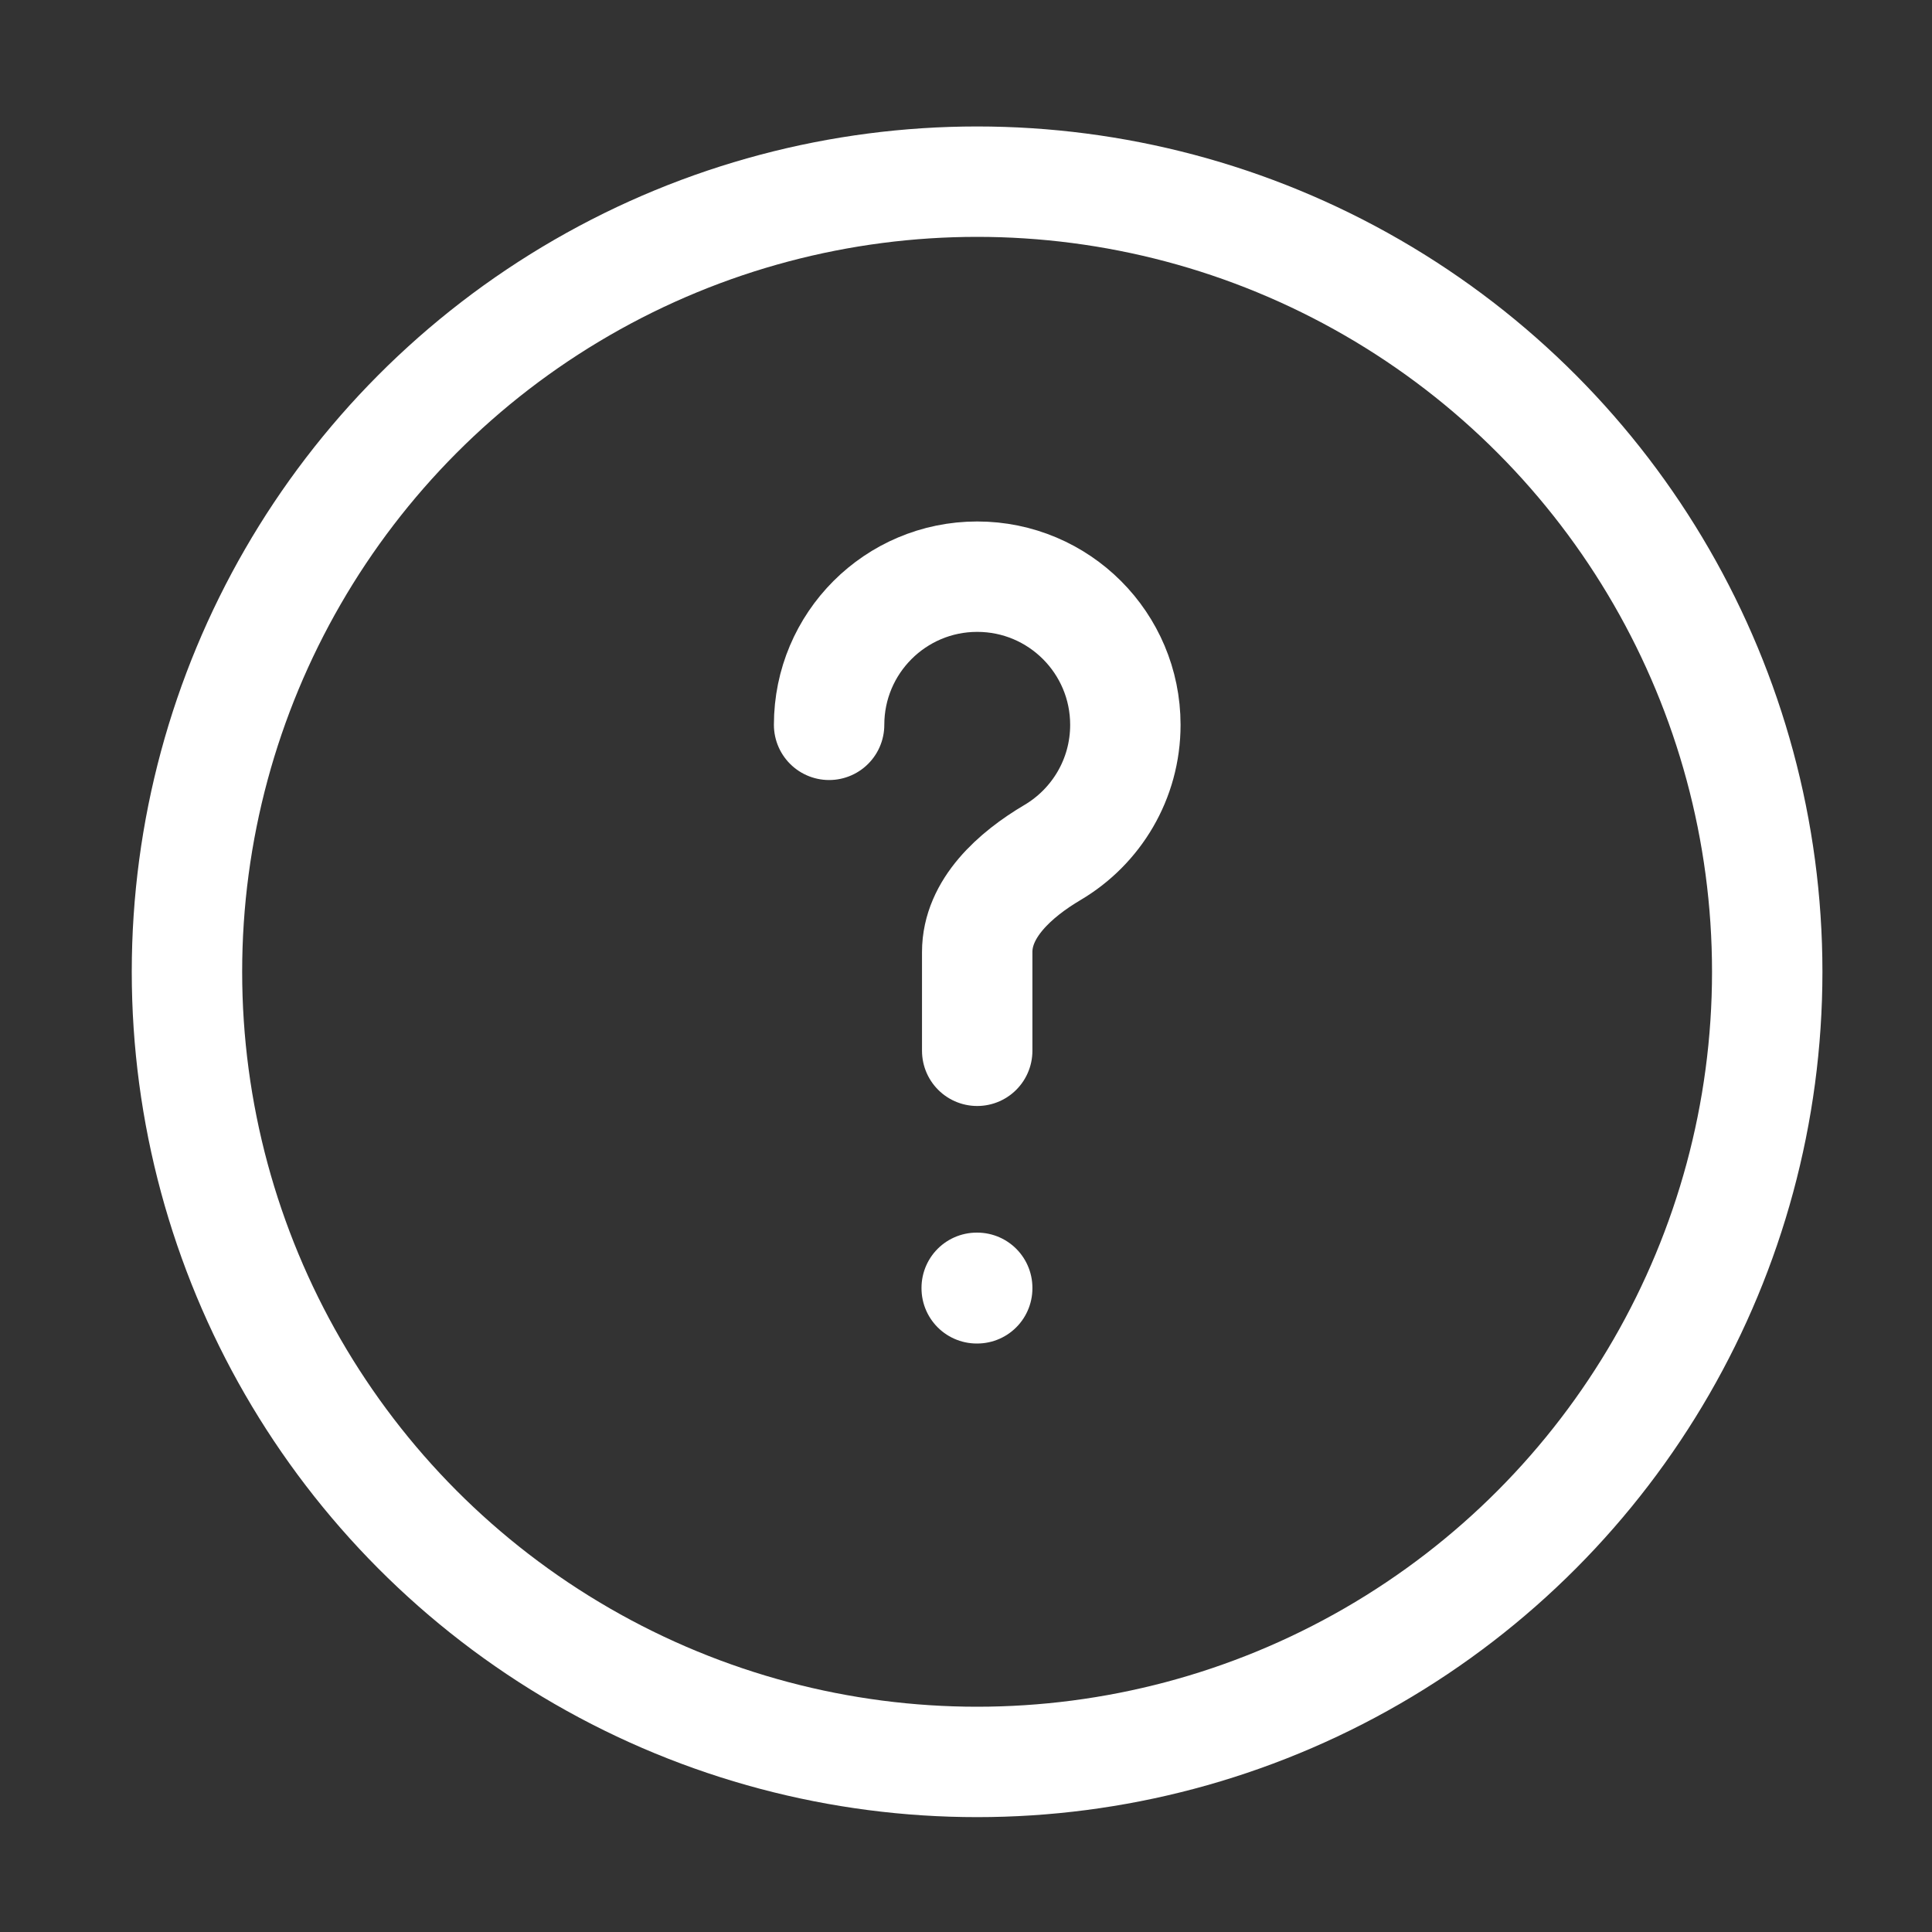
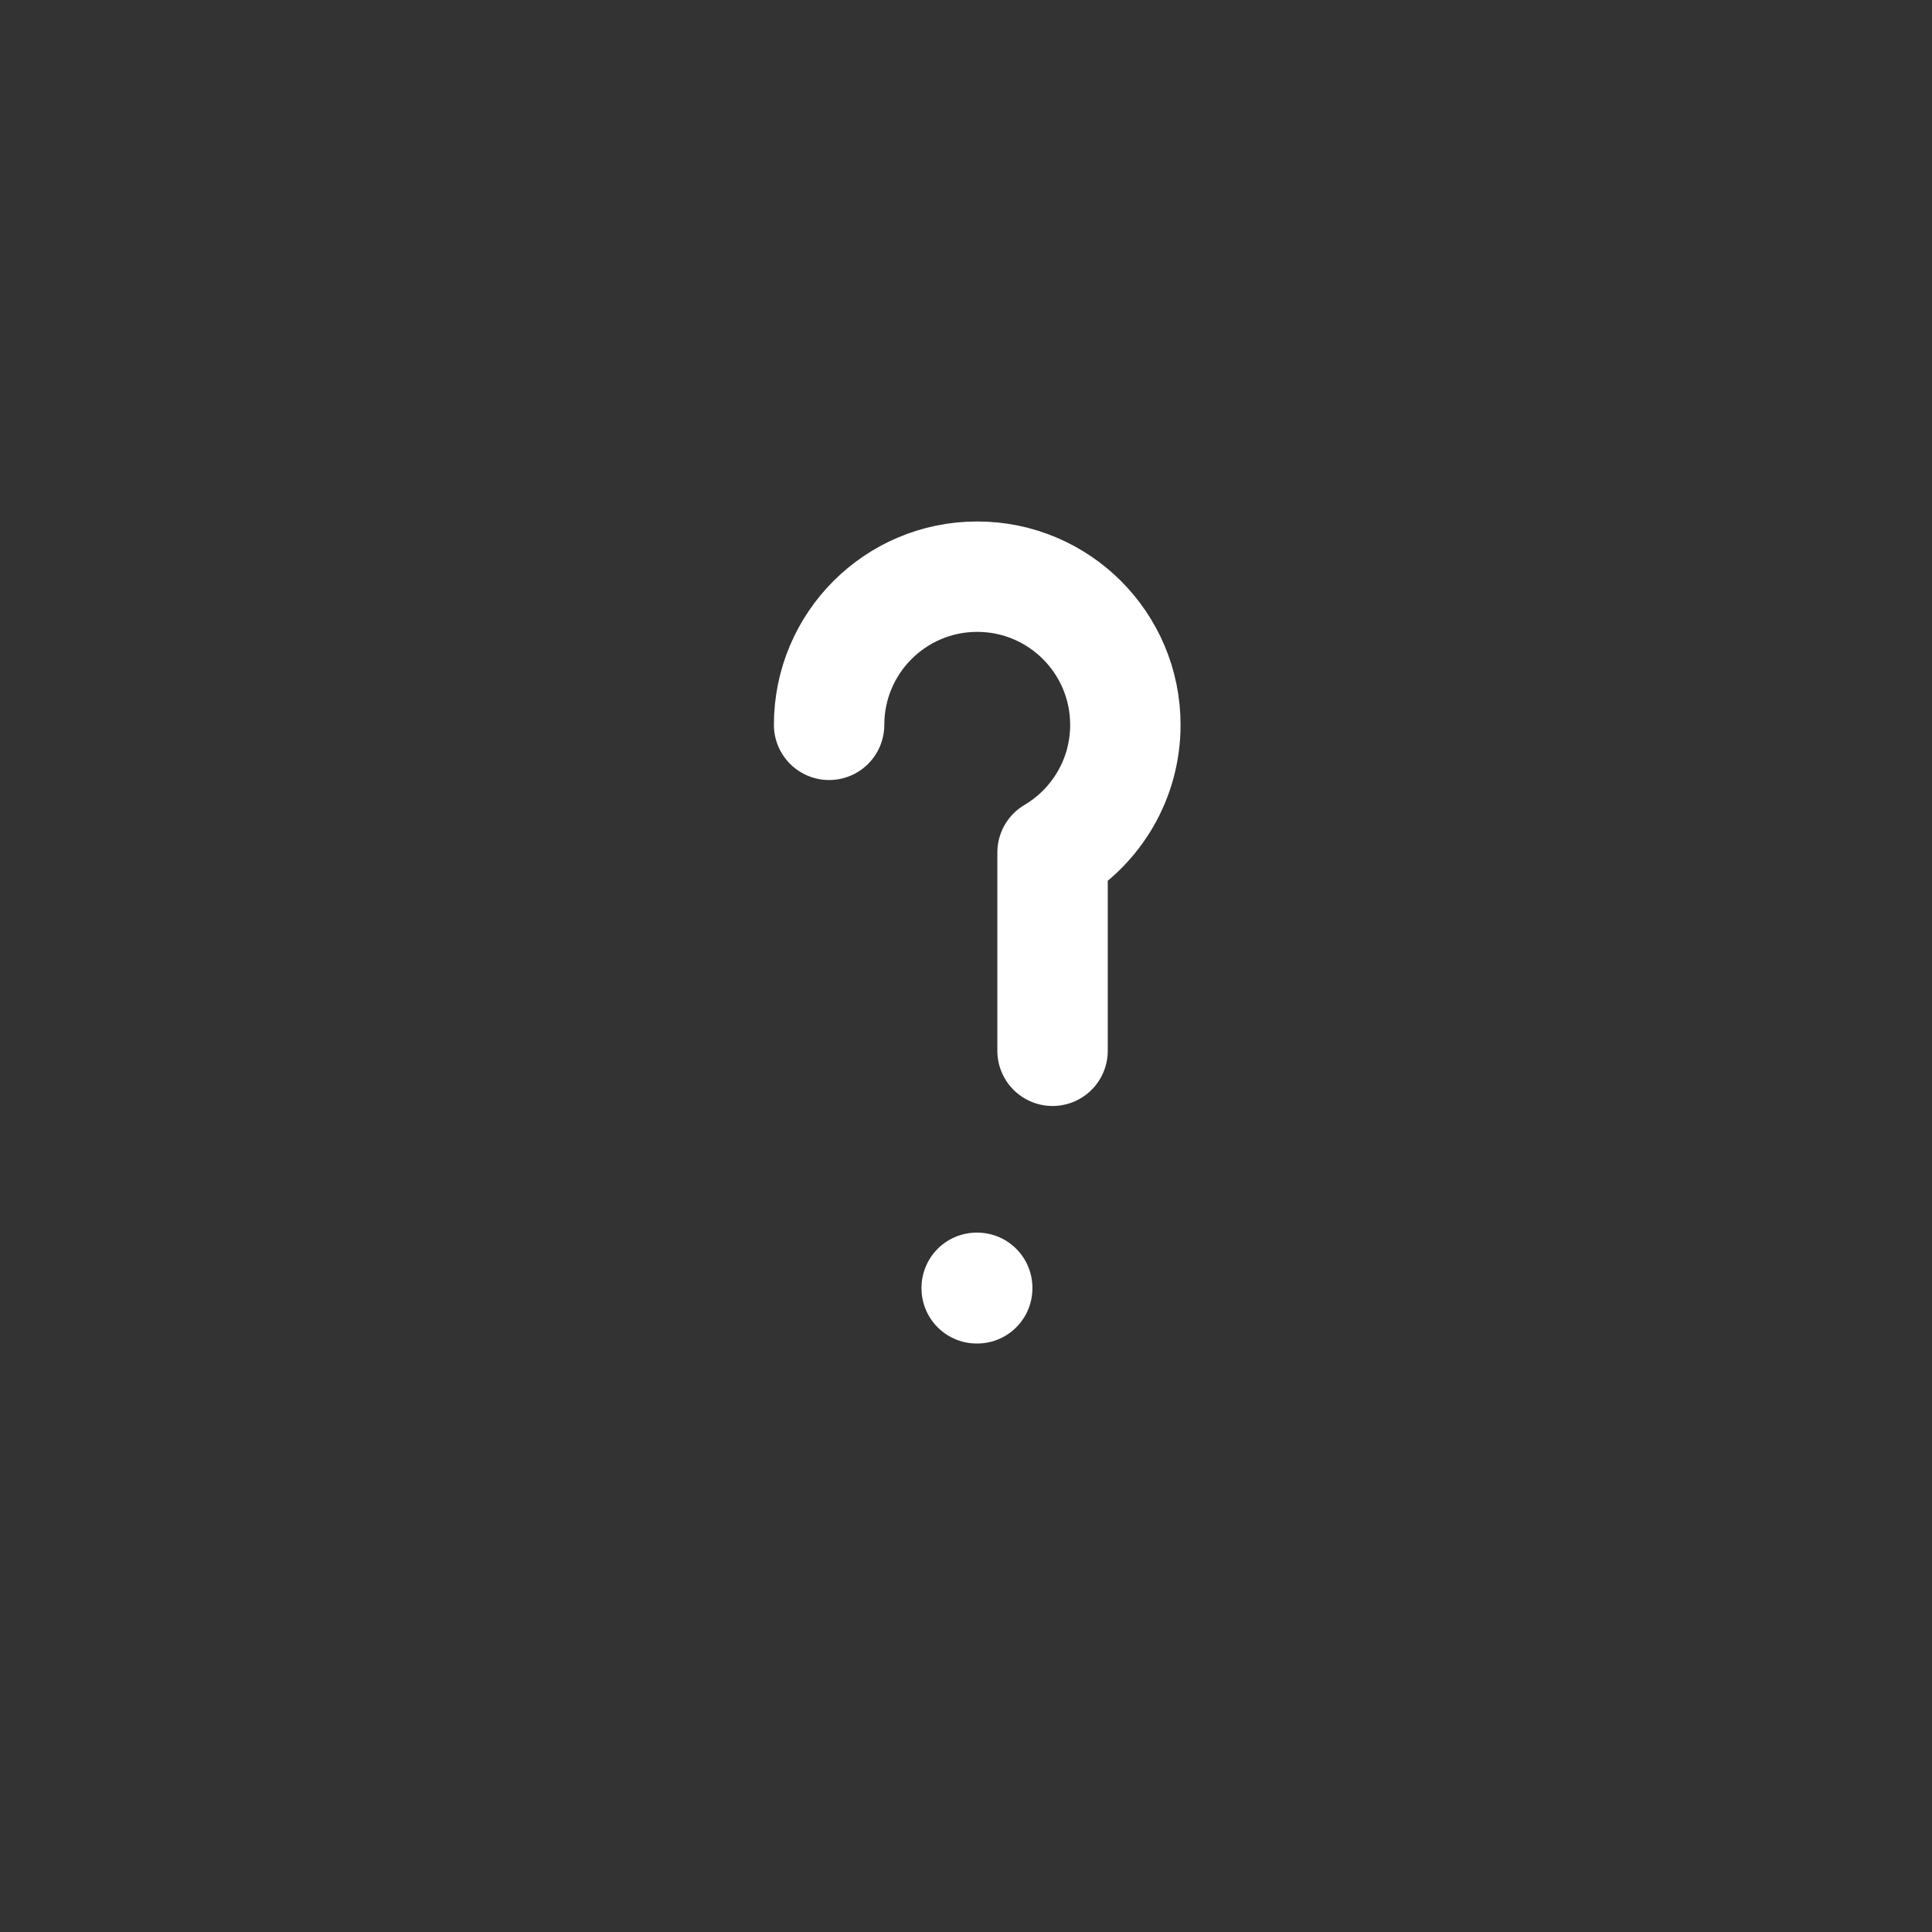
<svg xmlns="http://www.w3.org/2000/svg" width="35" height="35" viewBox="0 0 35 35" fill="none">
  <rect x="0" y="0" width="35" height="35" fill="#333333" stroke="none" />
-   <circle cx="17.701" cy="17.605" r="14.314" stroke="white" stroke-width="2" stroke-linejoin="round" />
-   <path d="M15.02 13.131C15.02 11.649 16.221 10.447 17.703 10.447C19.186 10.447 20.387 11.649 20.387 13.131C20.387 14.115 19.858 14.976 19.068 15.443C18.388 15.845 17.703 16.456 17.703 17.247V19.036" stroke="white" stroke-width="2" stroke-linecap="round" stroke-linejoin="round" />
+   <path d="M15.02 13.131C15.02 11.649 16.221 10.447 17.703 10.447C19.186 10.447 20.387 11.649 20.387 13.131C20.387 14.115 19.858 14.976 19.068 15.443V19.036" stroke="white" stroke-width="2" stroke-linecap="round" stroke-linejoin="round" />
  <path d="M17.703 23.33H17.694V23.339H17.703V23.33Z" stroke="white" stroke-width="2" stroke-linejoin="round" />
</svg>